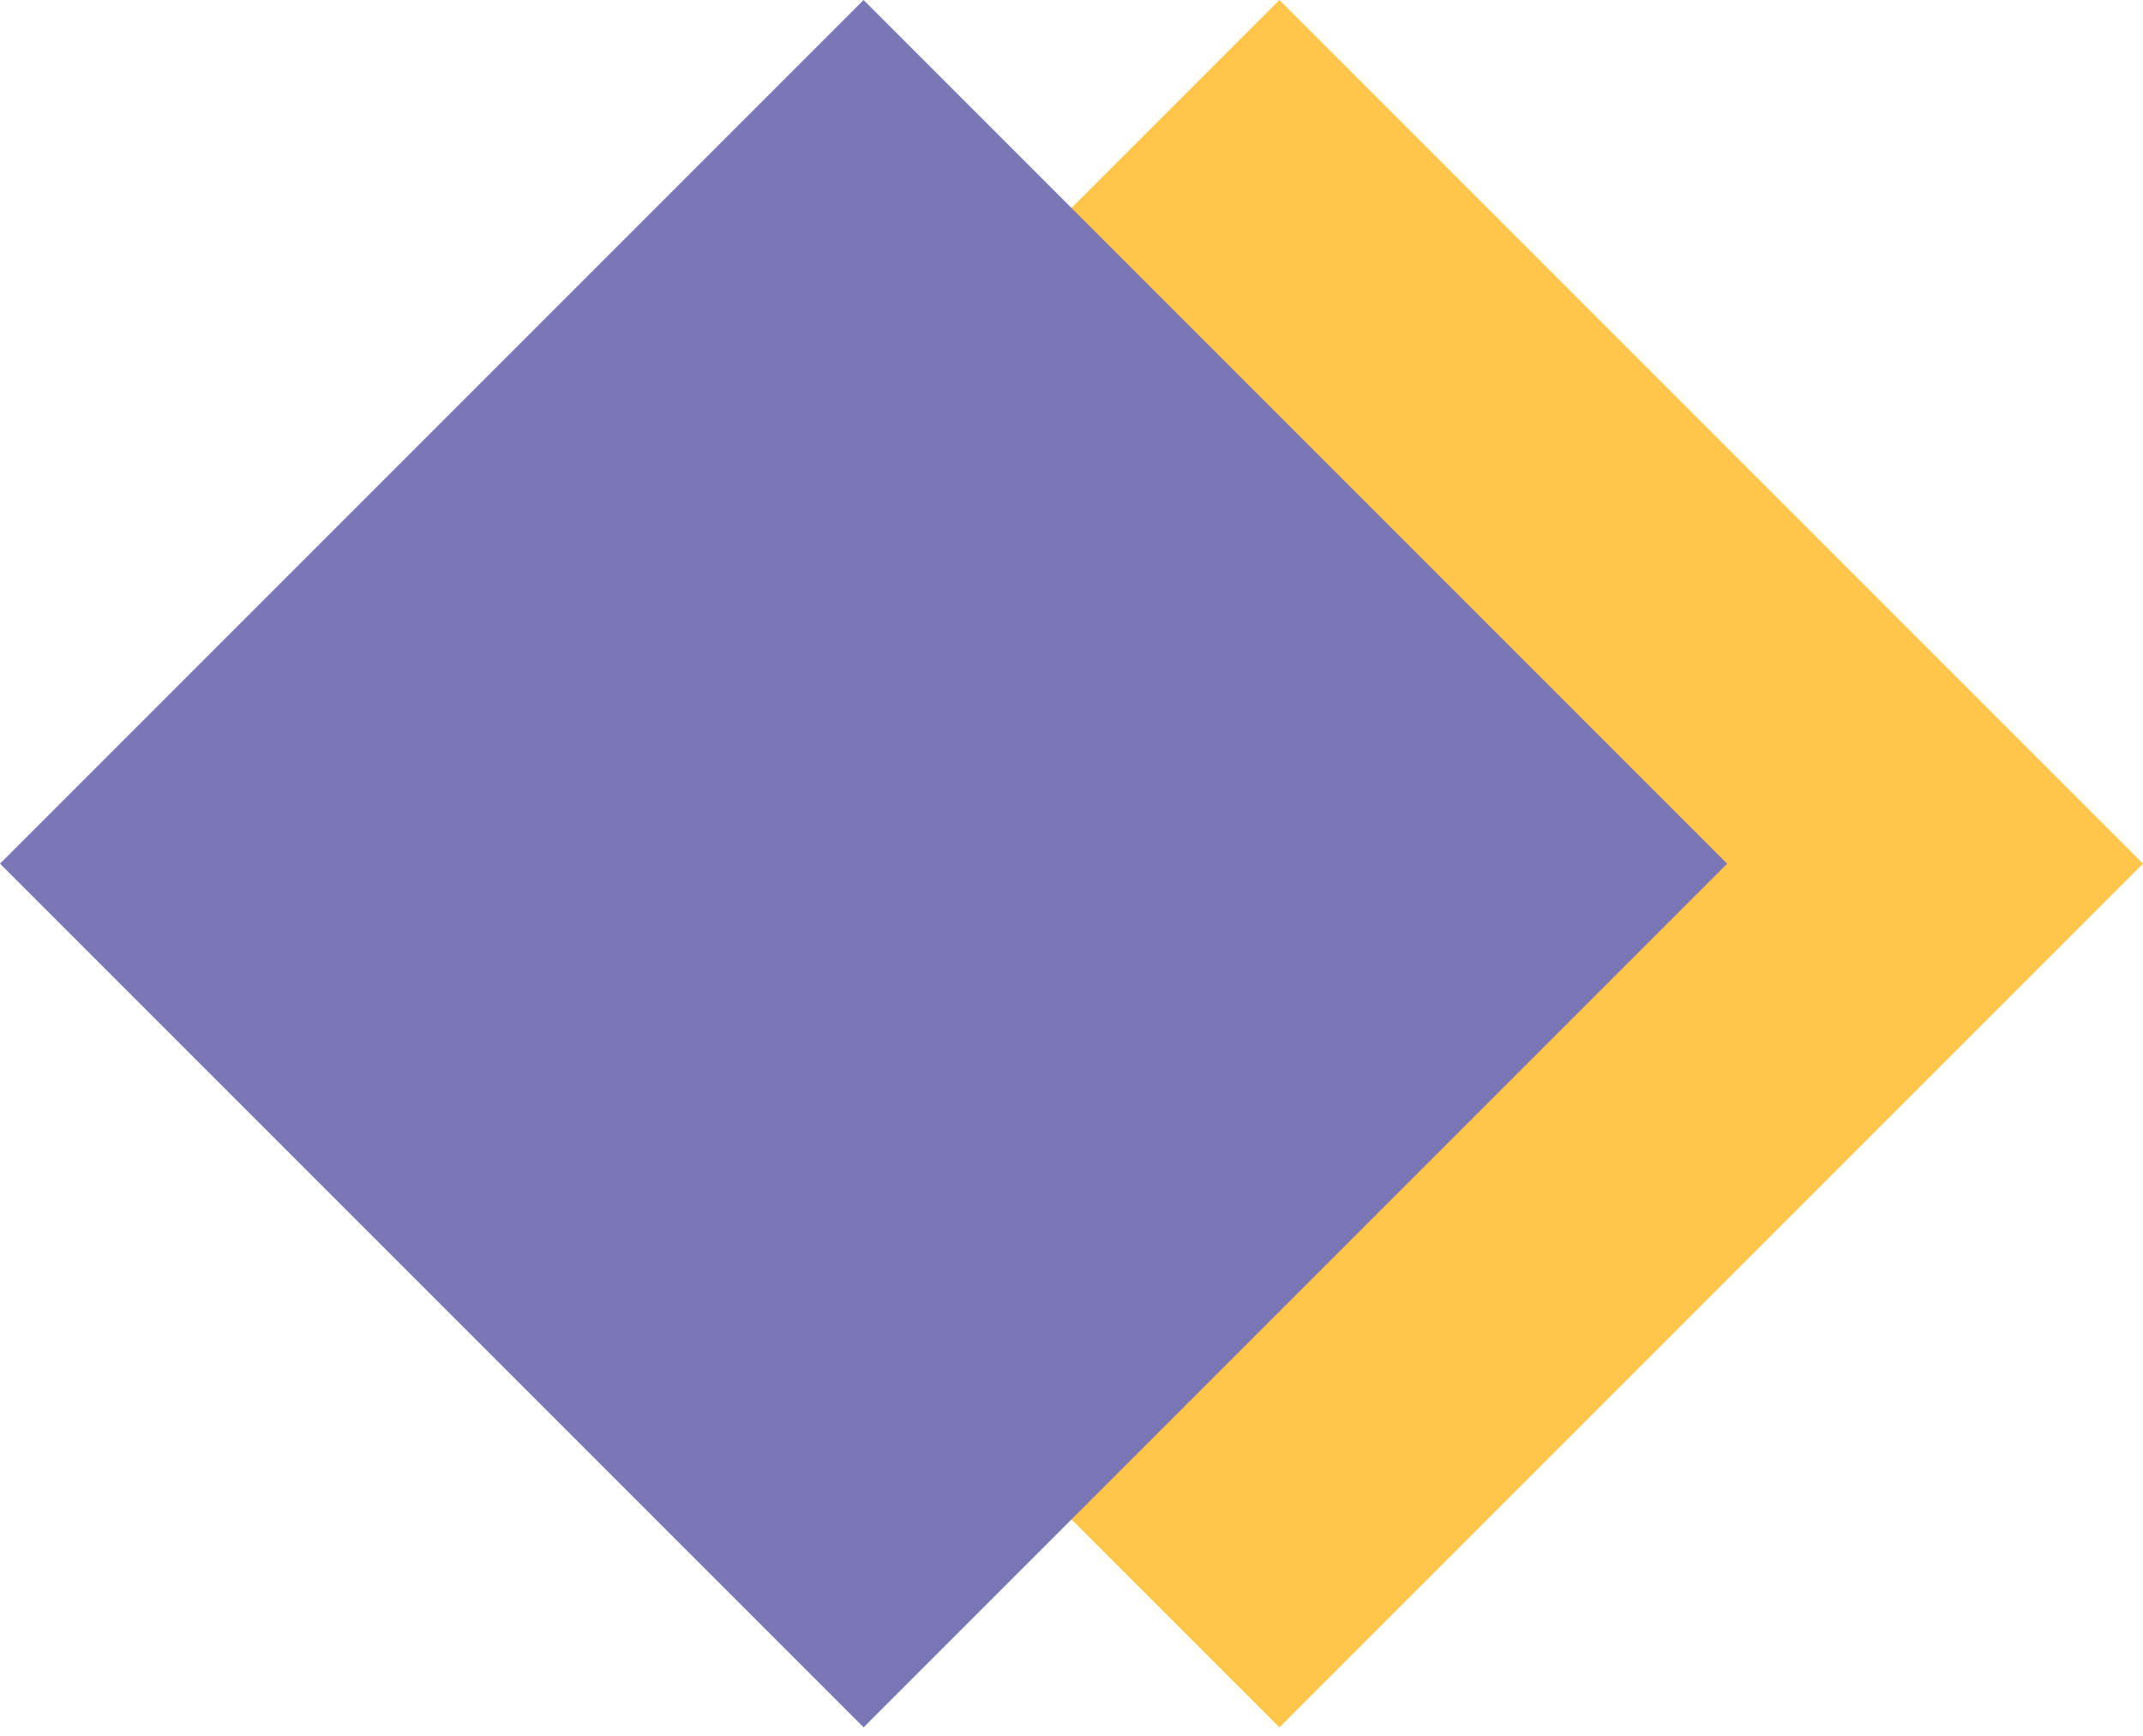
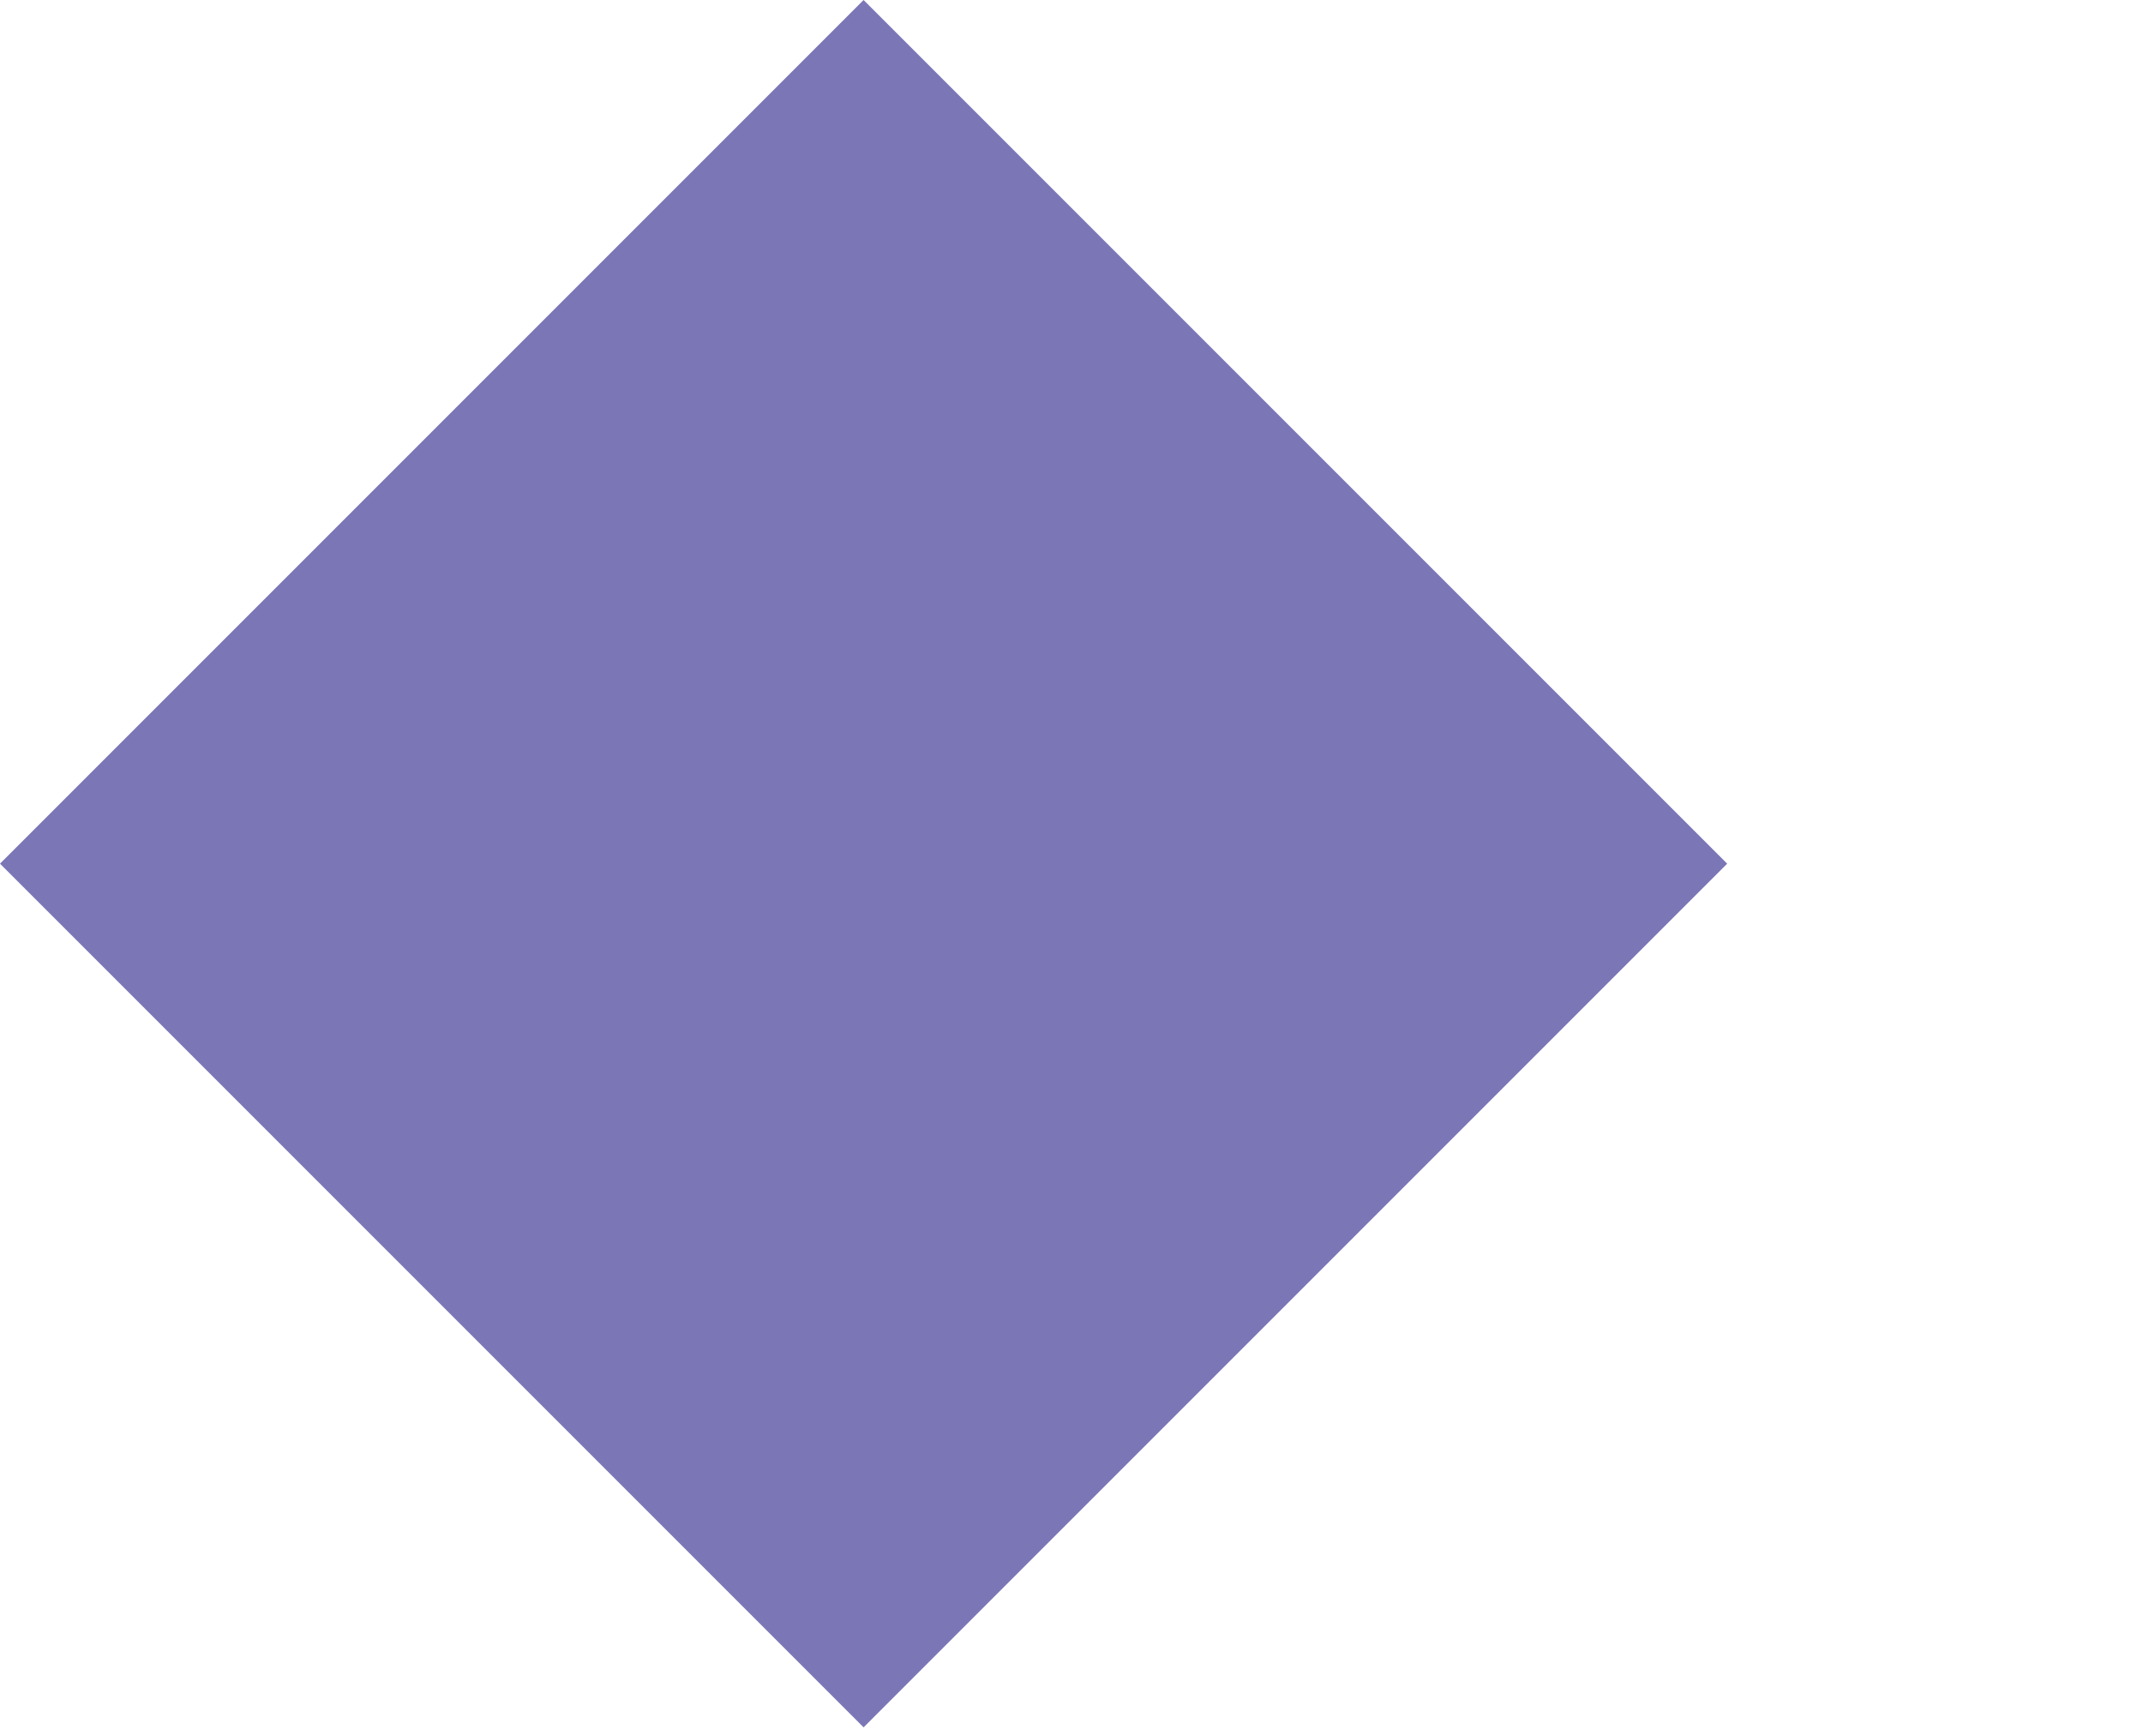
<svg xmlns="http://www.w3.org/2000/svg" width="100" height="81" viewBox="0 0 100 81" fill="none">
  <g id="Group 4">
-     <rect id="Rectangle" opacity="0.8" x="59.702" width="56.99" height="56.99" transform="rotate(45 59.702 0)" fill="#FFB81C" />
    <rect id="Rectangle_2" x="40.298" width="56.99" height="56.99" transform="rotate(45 40.298 0)" fill="#7B76B6" />
  </g>
</svg>